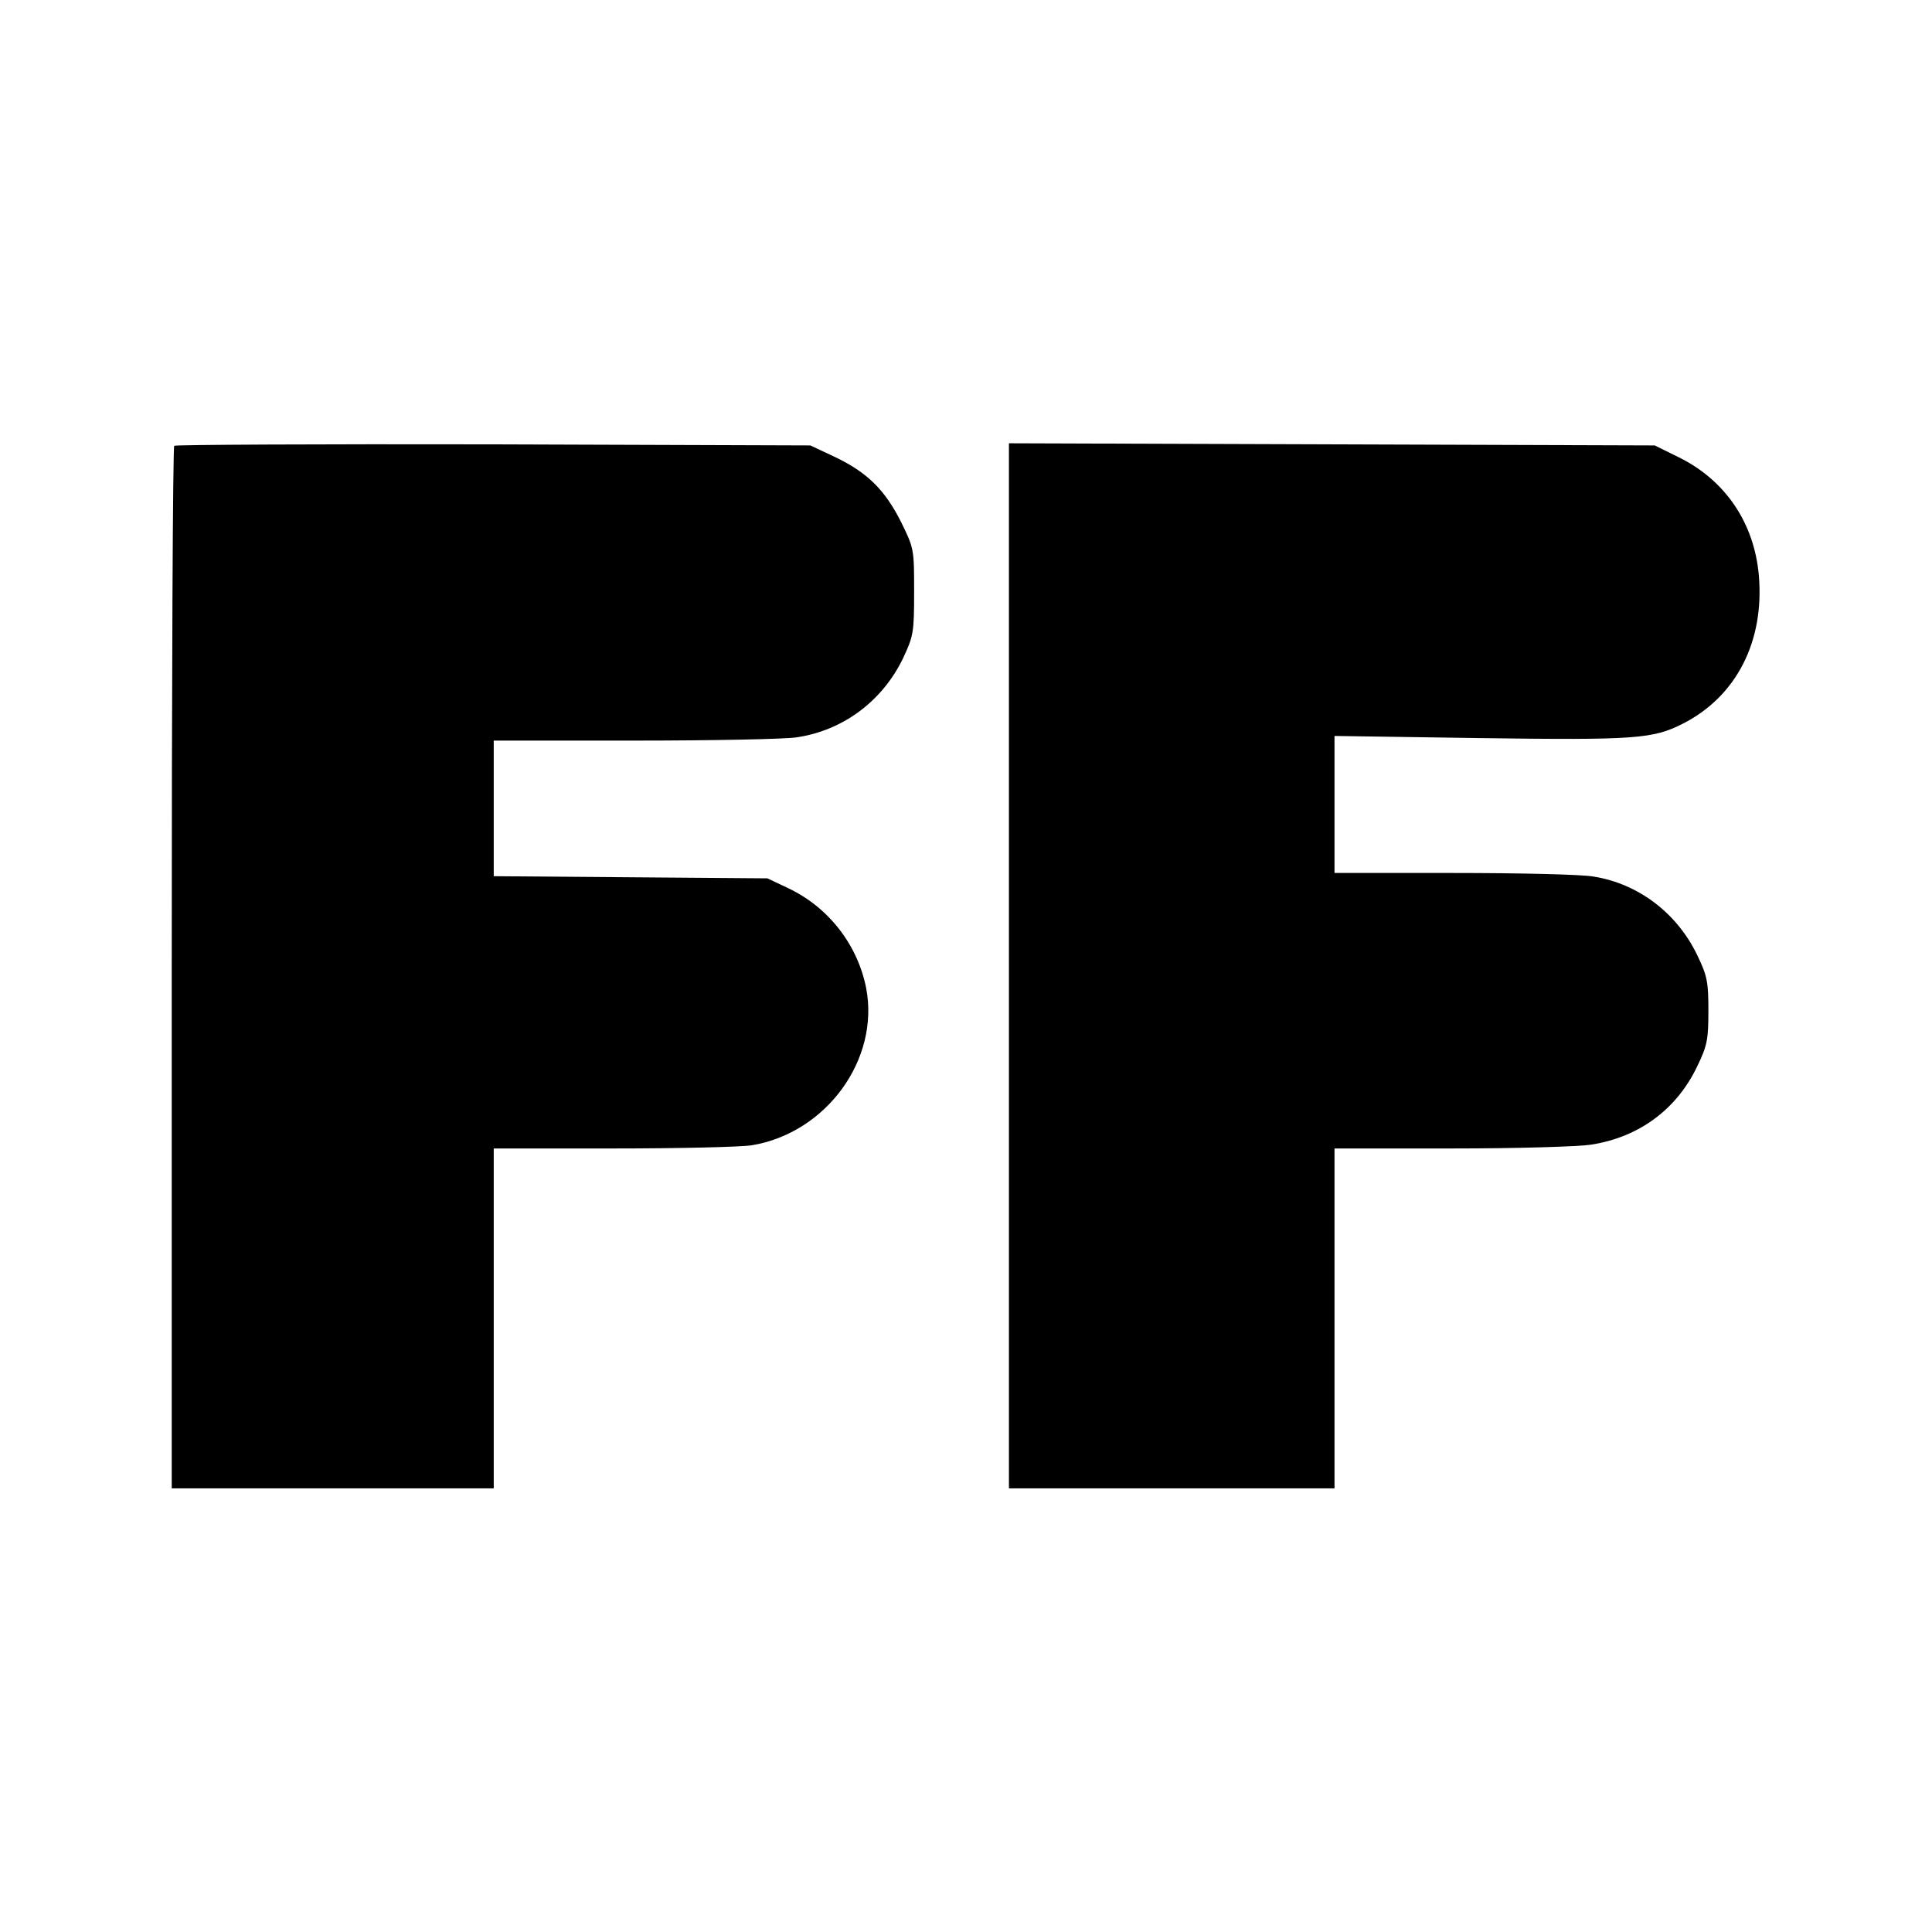
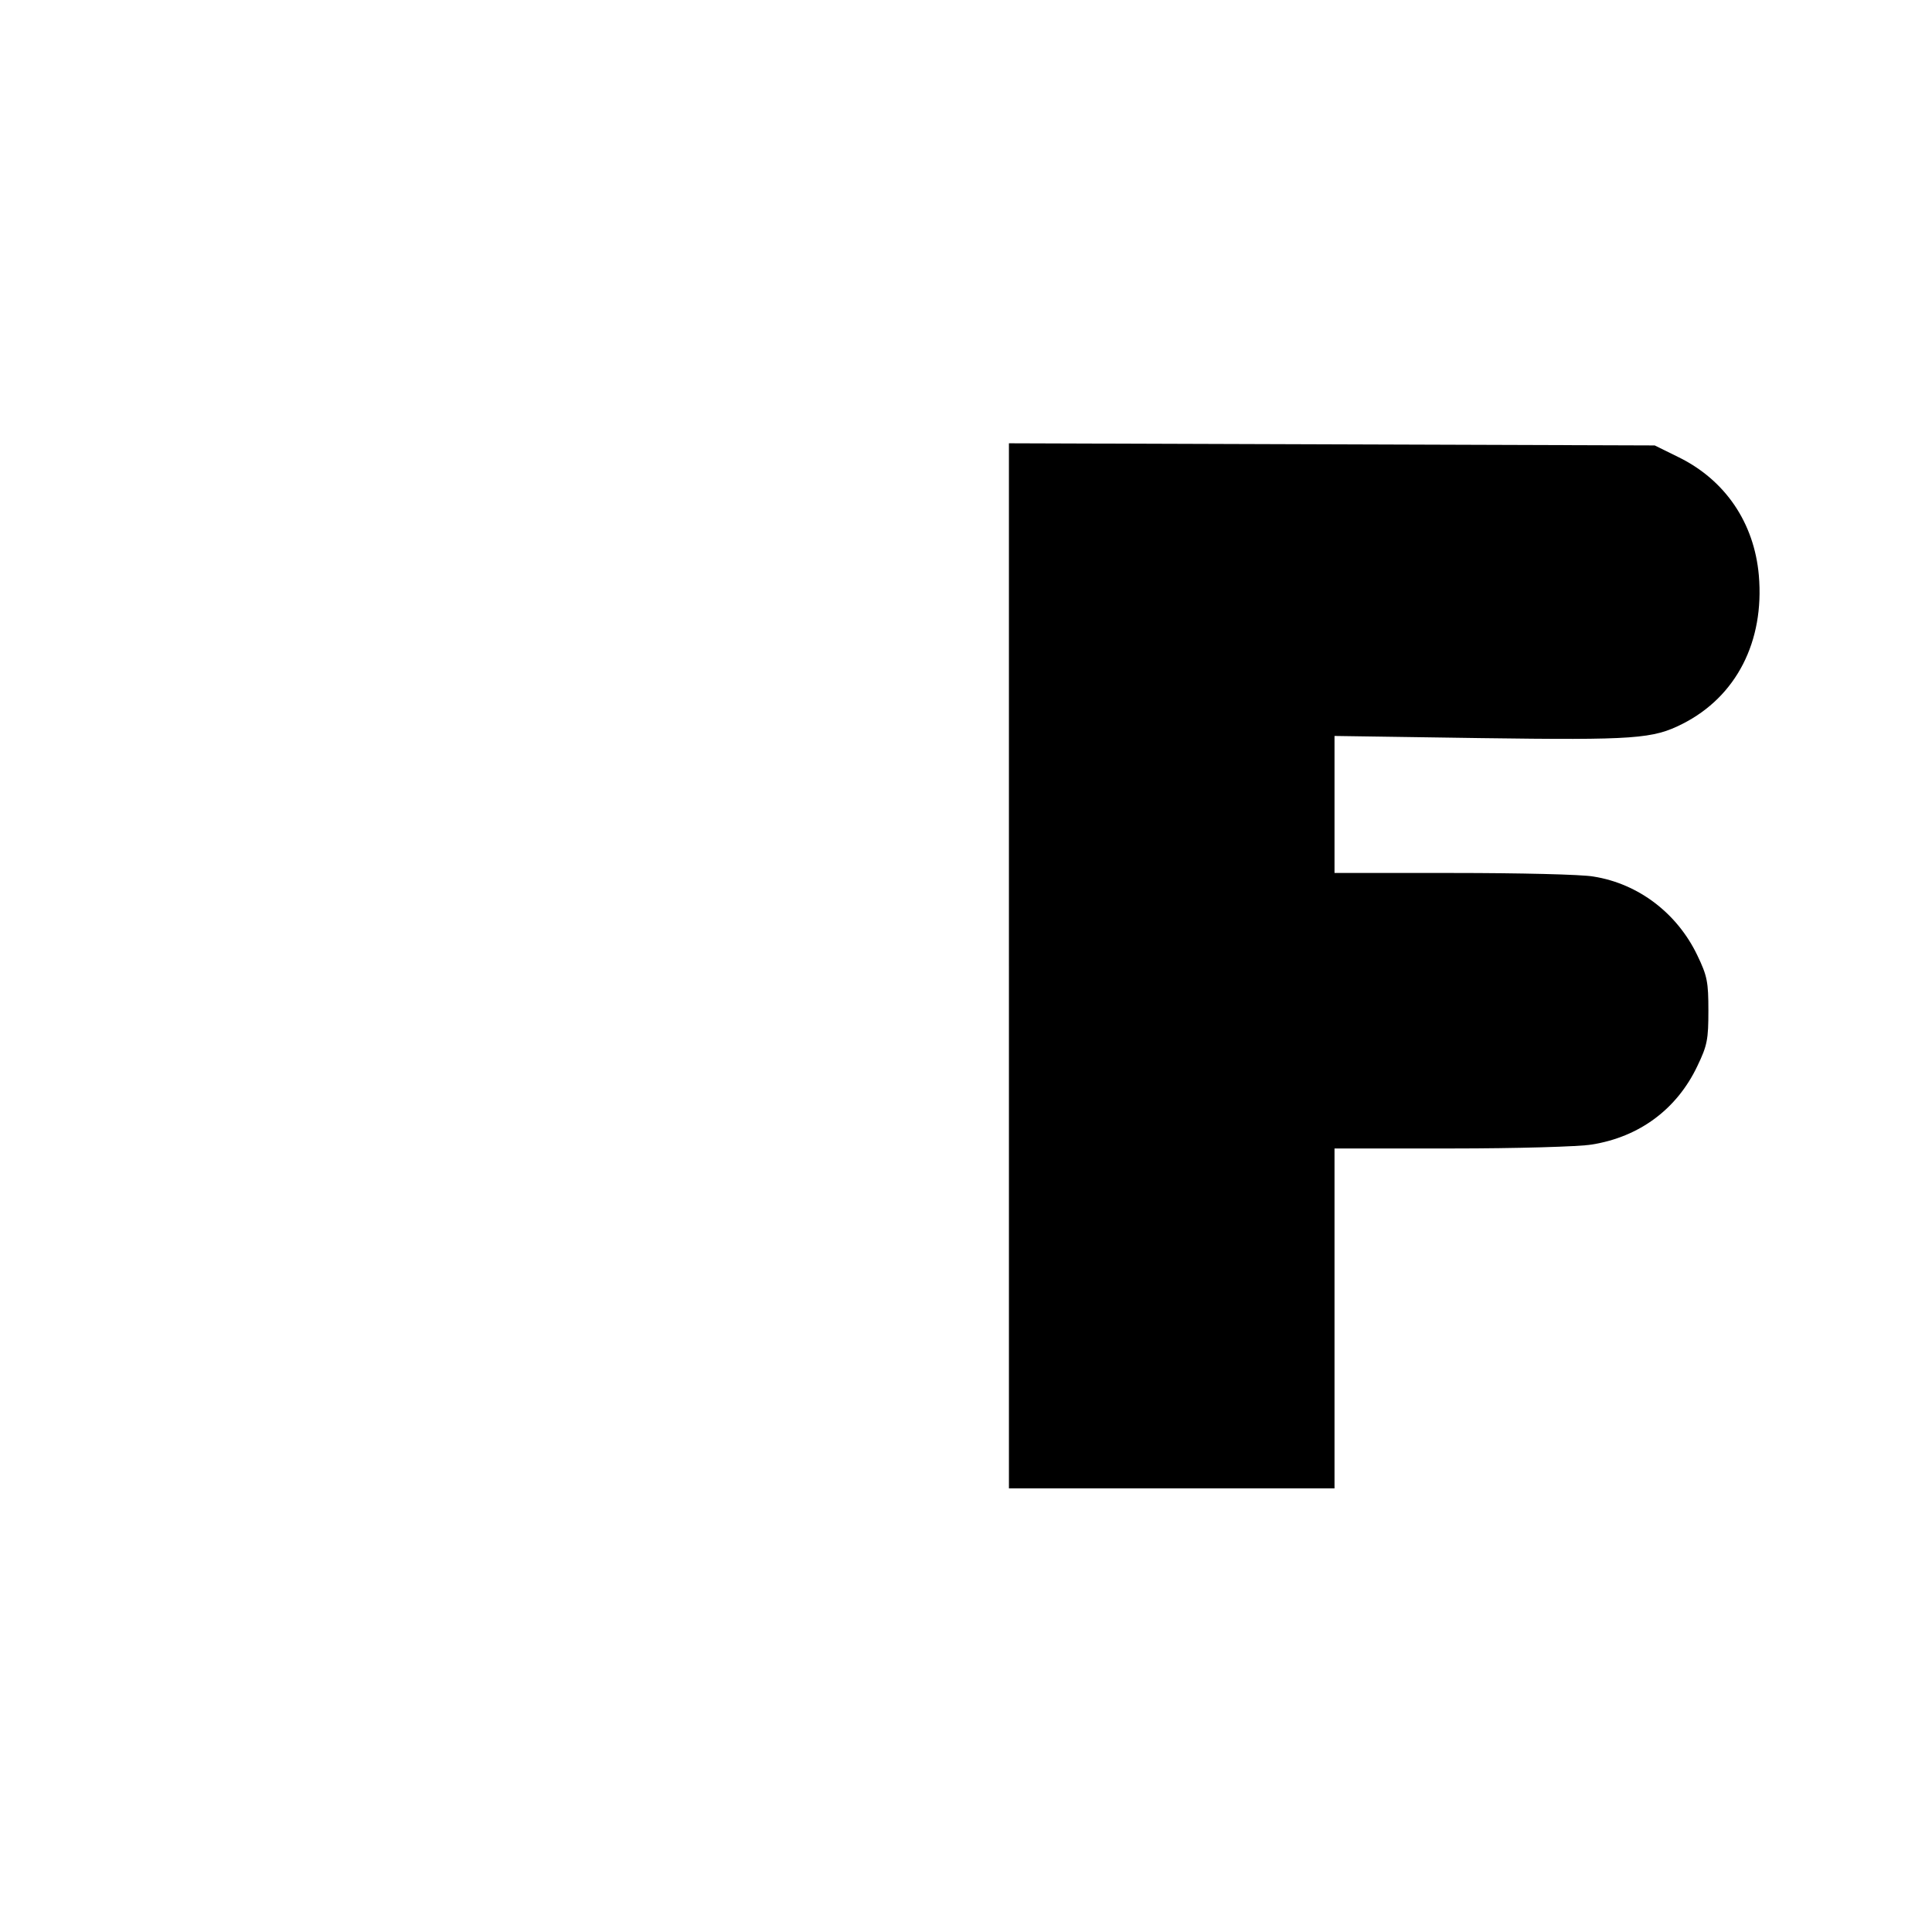
<svg xmlns="http://www.w3.org/2000/svg" version="1.0" width="540pt" height="540pt" viewBox="0 0 540 540" preserveAspectRatio="xMidYMid meet">
  <g transform="translate(0,540) scale(0.1,-0.1)" fill="#000000" stroke="none">
-     <path d="M487 4154 c-4 -4 -7 -661 -7 -1461 l0 -1453 450 0 450 0 0 475 0 475 333 0 c182 0 358 4 389 9 208 35 357 240 319 439 -24 122 -106 227 -219 280 l-57 27 -382 3 -383 3 0 189 0 190 393 0 c215 0 419 4 453 9 130 19 240 101 298 221 29 62 31 71 31 186 0 119 0 121 -37 196 -45 89 -94 138 -187 182 l-66 31 -886 3 c-487 1 -888 -1 -892 -4z" />
    <path d="M2820 2700 l0 -1460 455 0 455 0 0 475 0 475 328 0 c180 0 356 5 391 11 133 21 238 99 295 219 28 58 31 75 31 155 0 80 -3 97 -31 155 -56 117 -164 200 -290 220 -32 6 -209 10 -391 10 l-333 0 0 192 0 191 407 -6 c435 -6 483 -2 566 40 150 76 229 230 213 415 -13 147 -94 266 -224 330 l-67 33 -902 3 -903 3 0 -1461z" />
  </g>
</svg>